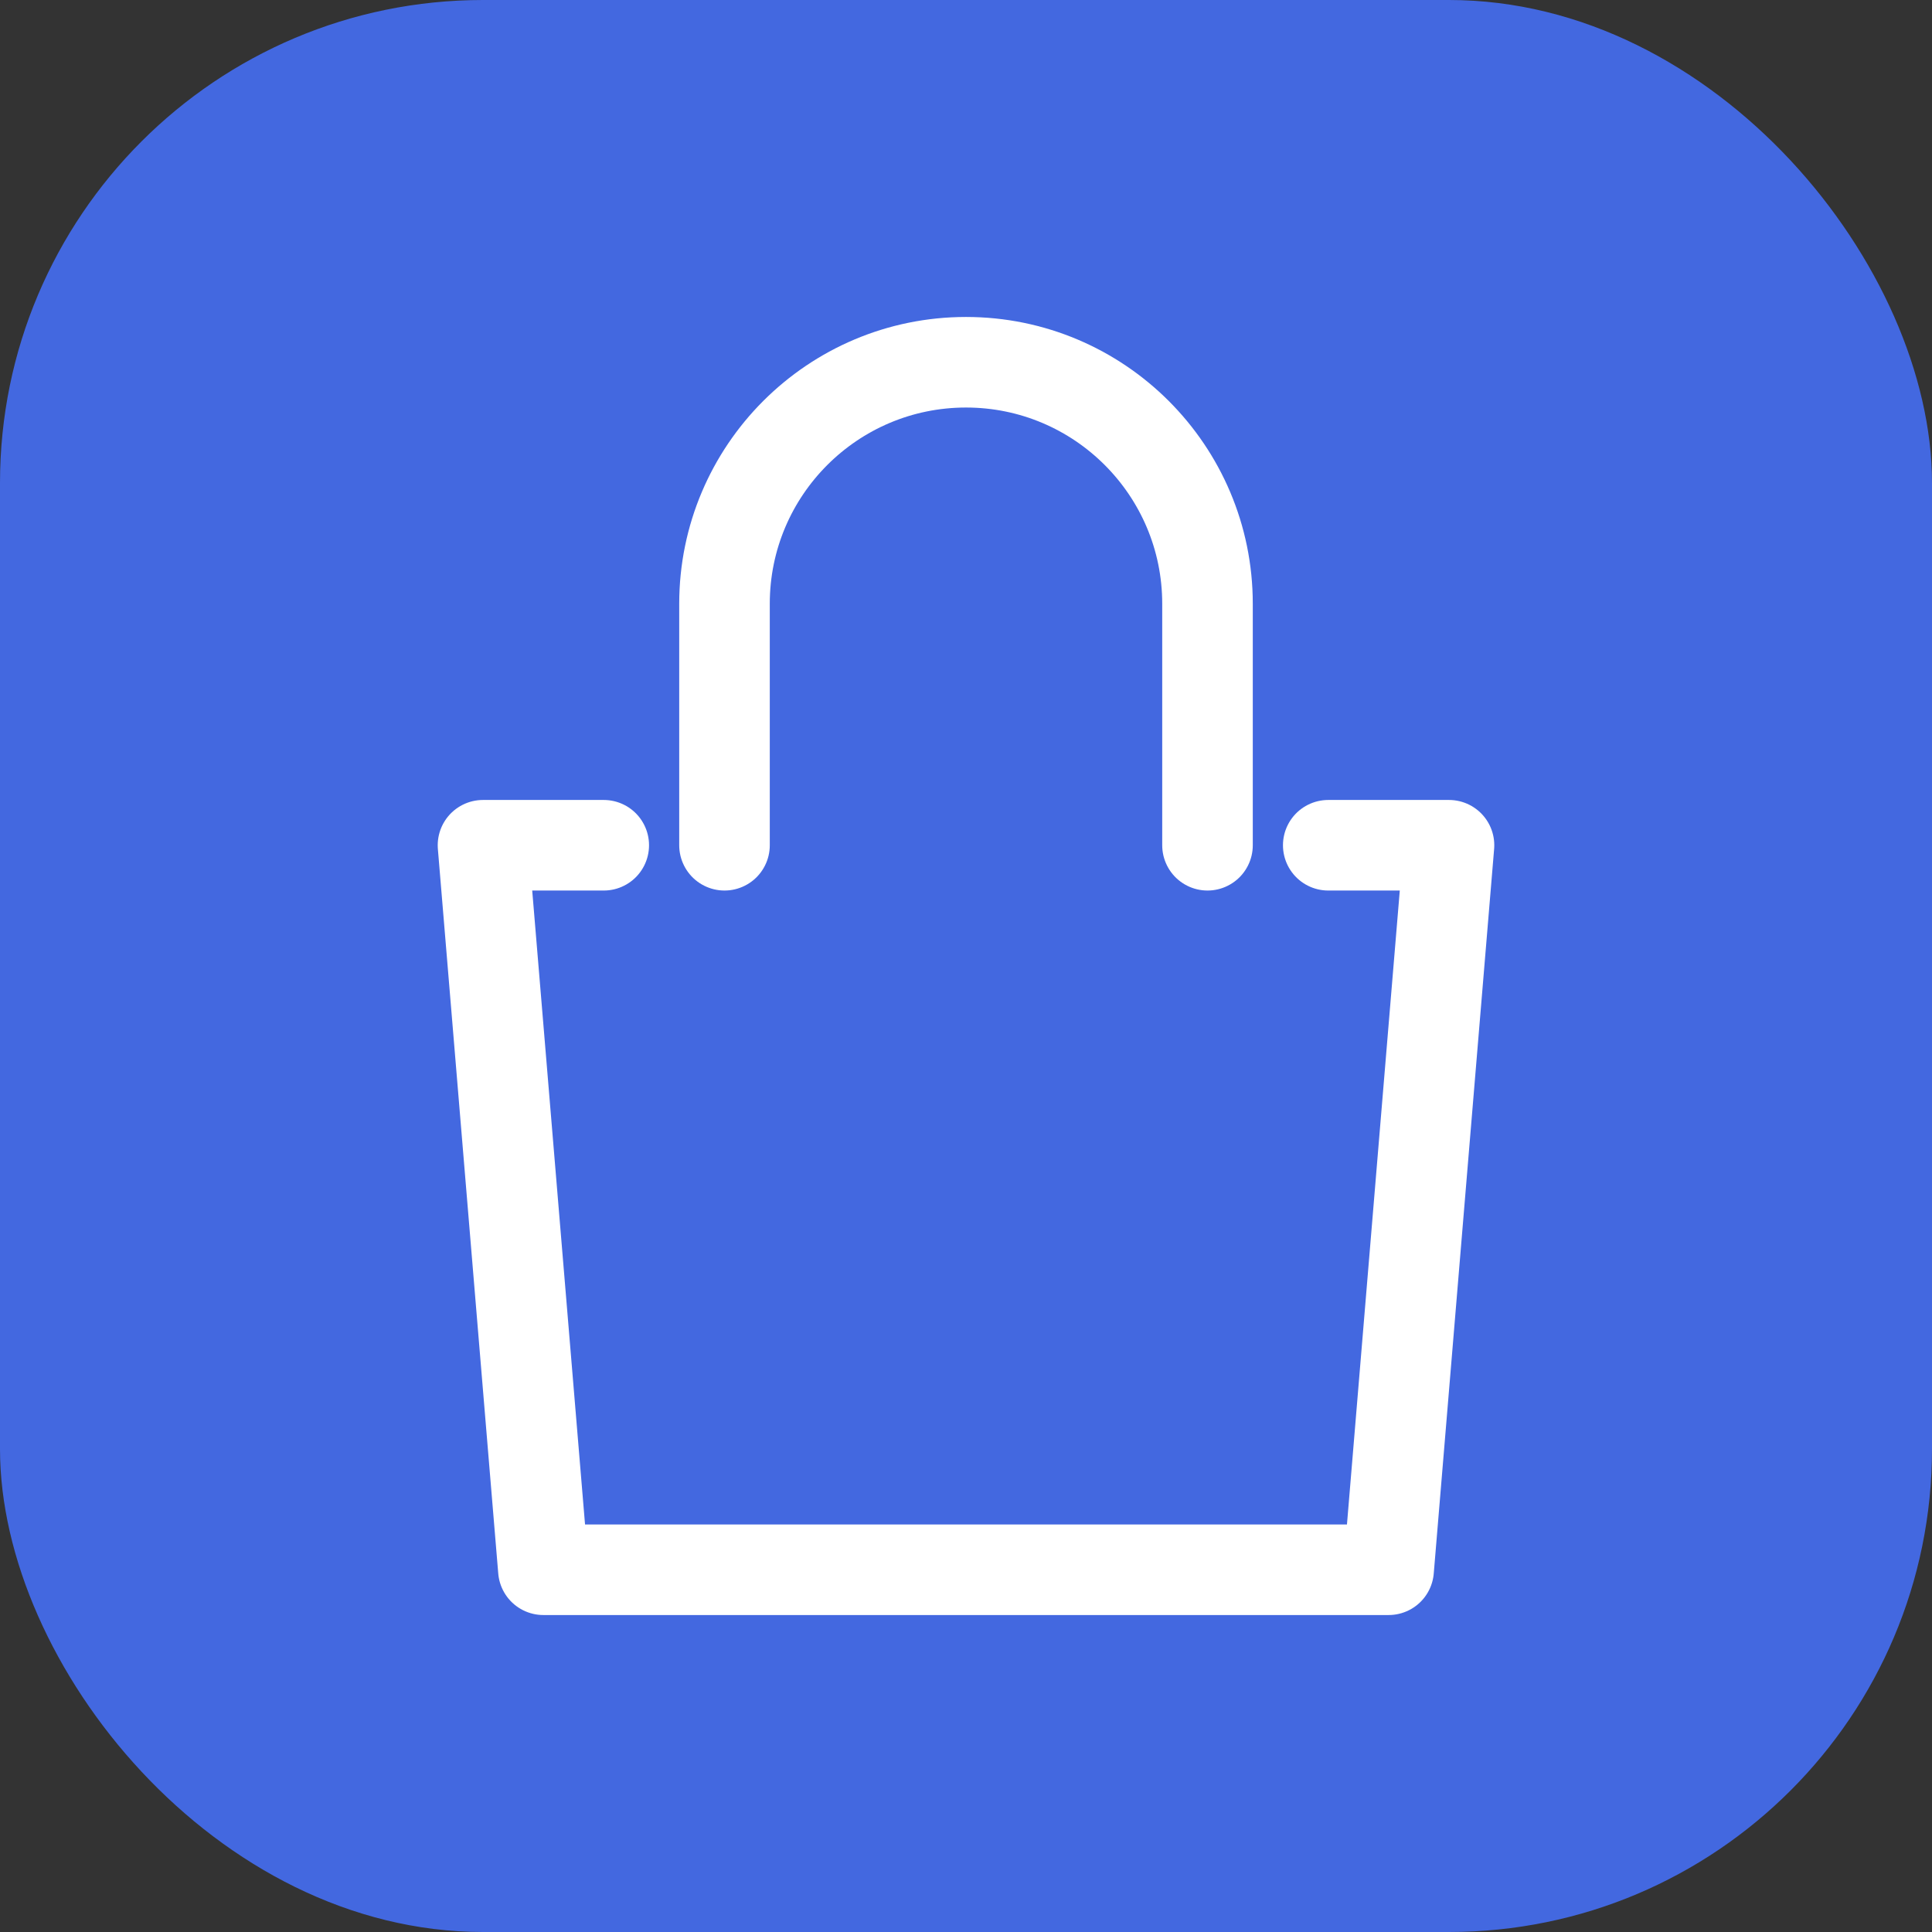
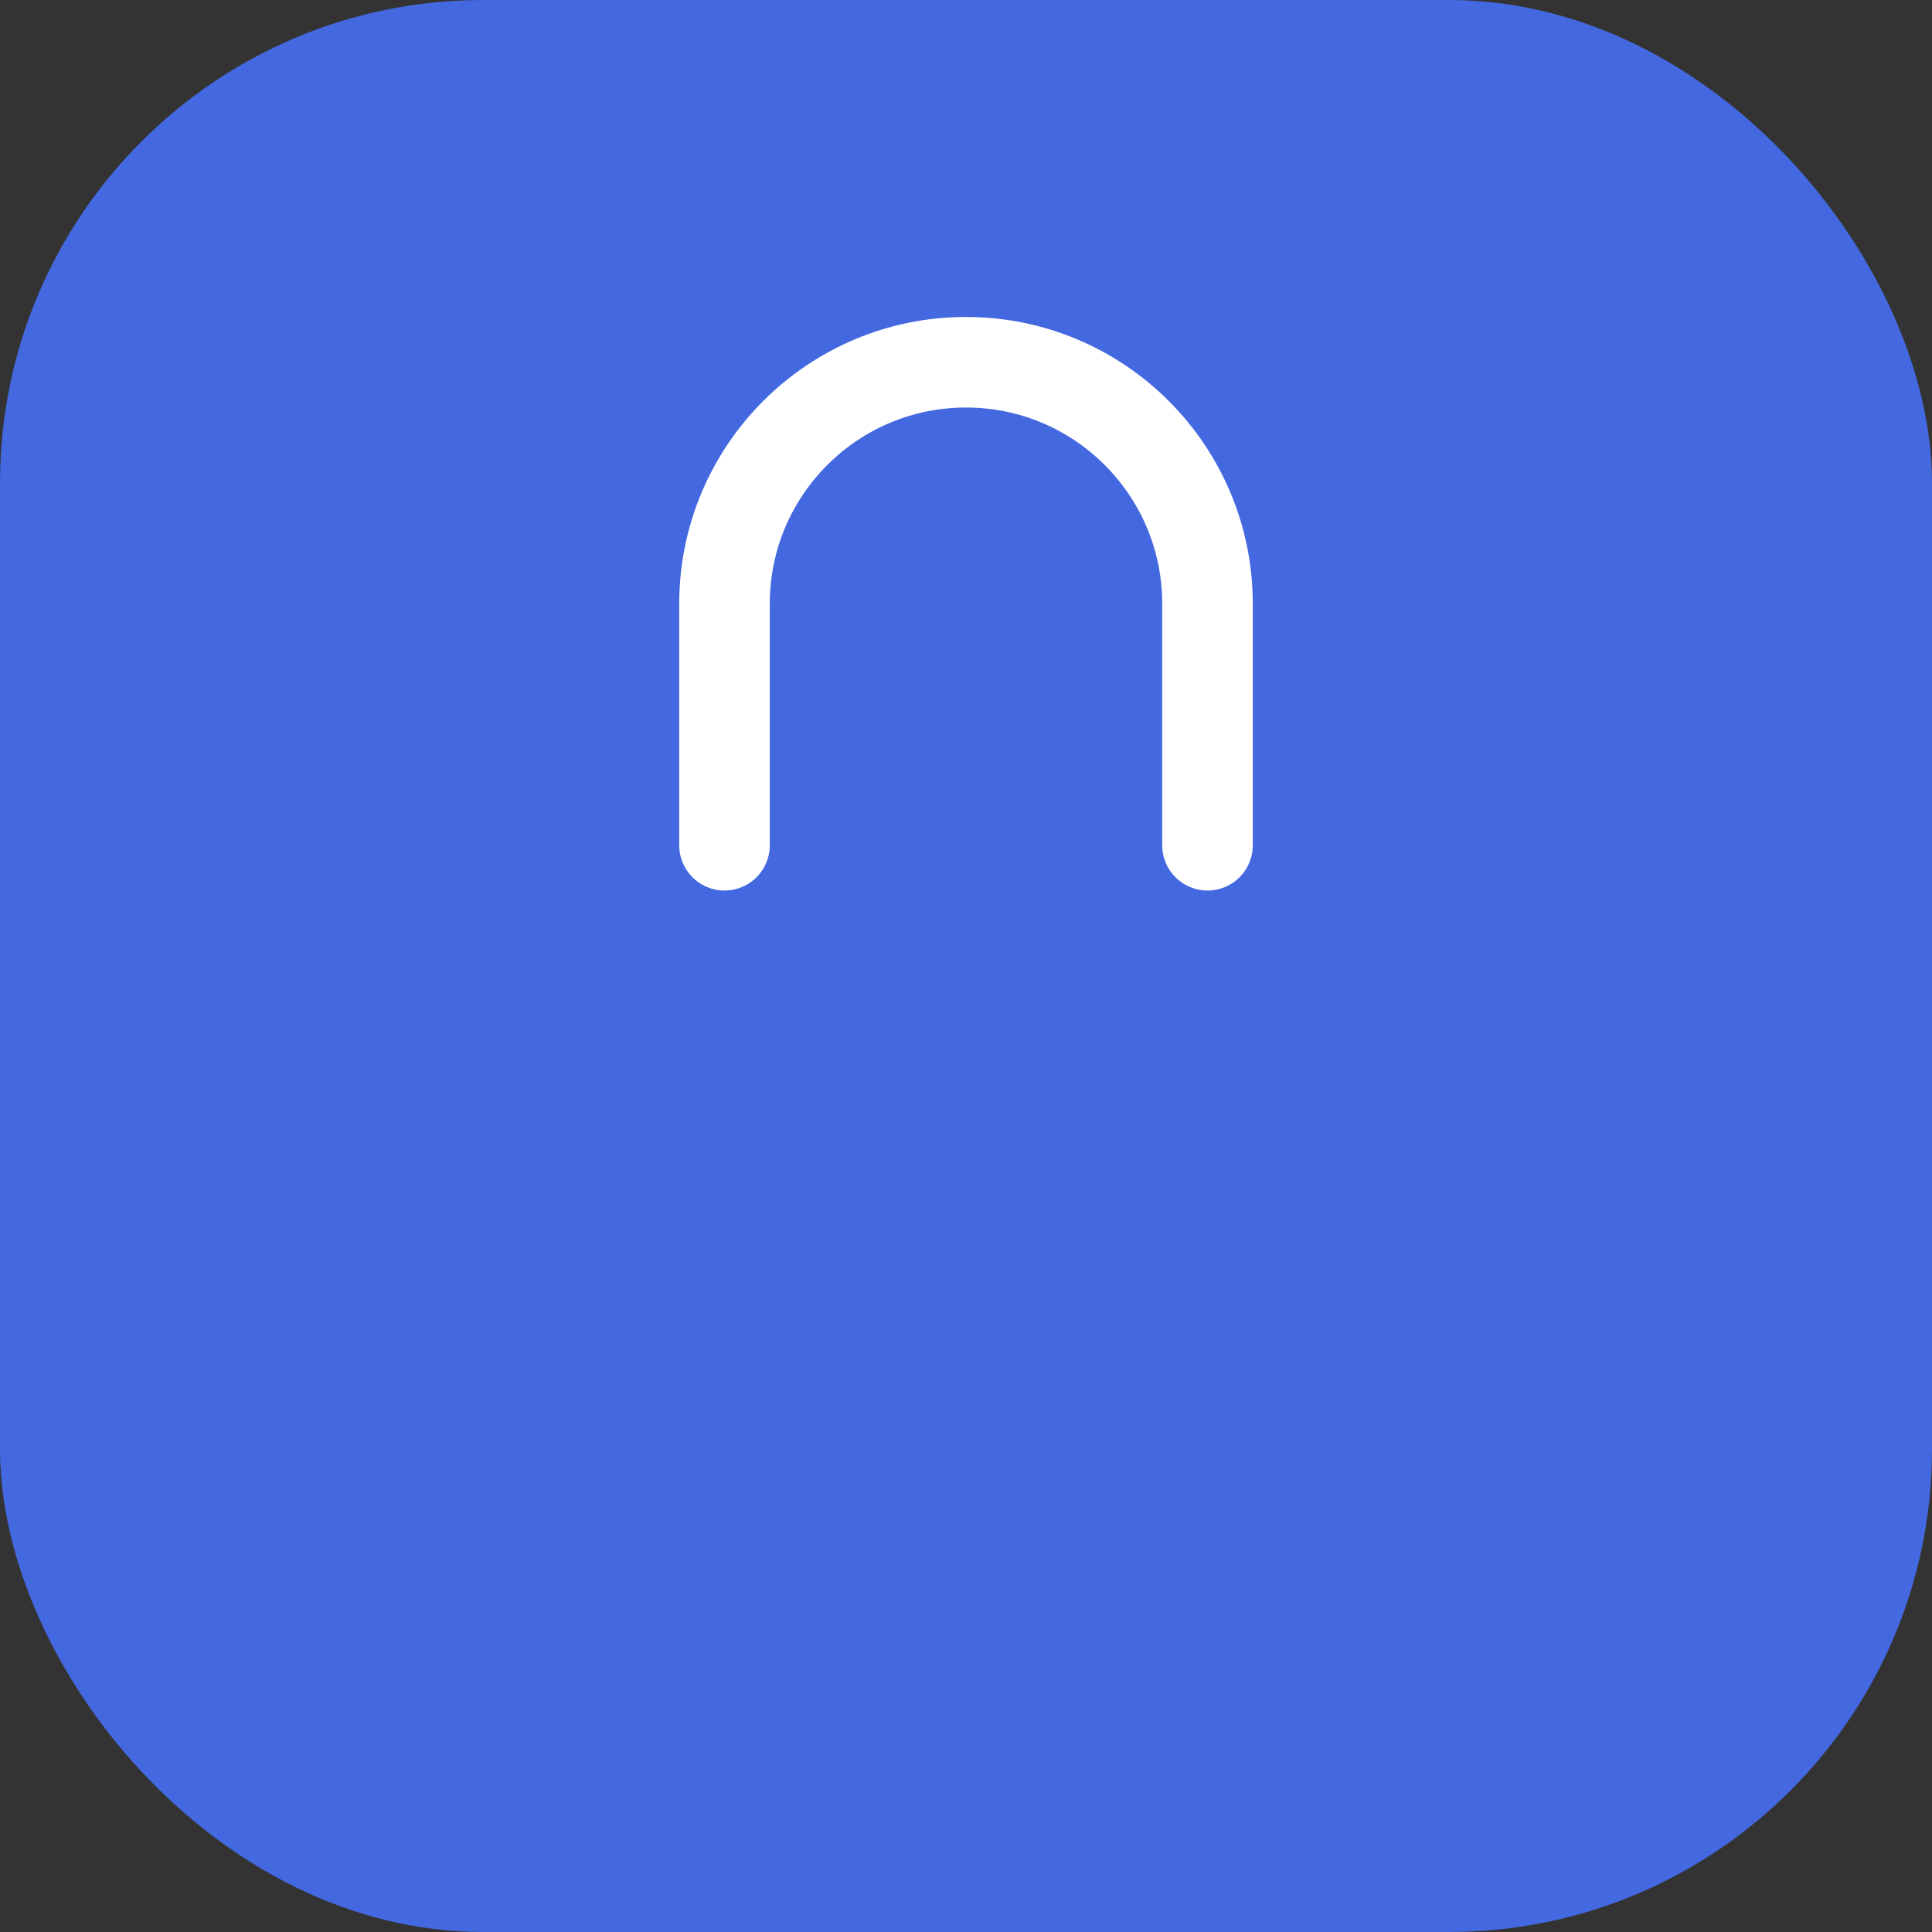
<svg xmlns="http://www.w3.org/2000/svg" width="512" height="512" viewBox="0 0 512 512" fill="none">
  <rect x="0" y="0" width="512" height="512" fill="#333333" stroke="none" />
  <rect width="512" height="512" rx="128" fill="#4368E0" />
-   <path d="M160 224H128L144 416H368L384 224H352" stroke="white" stroke-width="24" stroke-linecap="round" stroke-linejoin="round" />
  <path d="M192 224V160C192 124.667 220.667 96 256 96C291.333 96 320 124.667 320 160V224" stroke="white" stroke-width="24" stroke-linecap="round" stroke-linejoin="round" />
</svg>